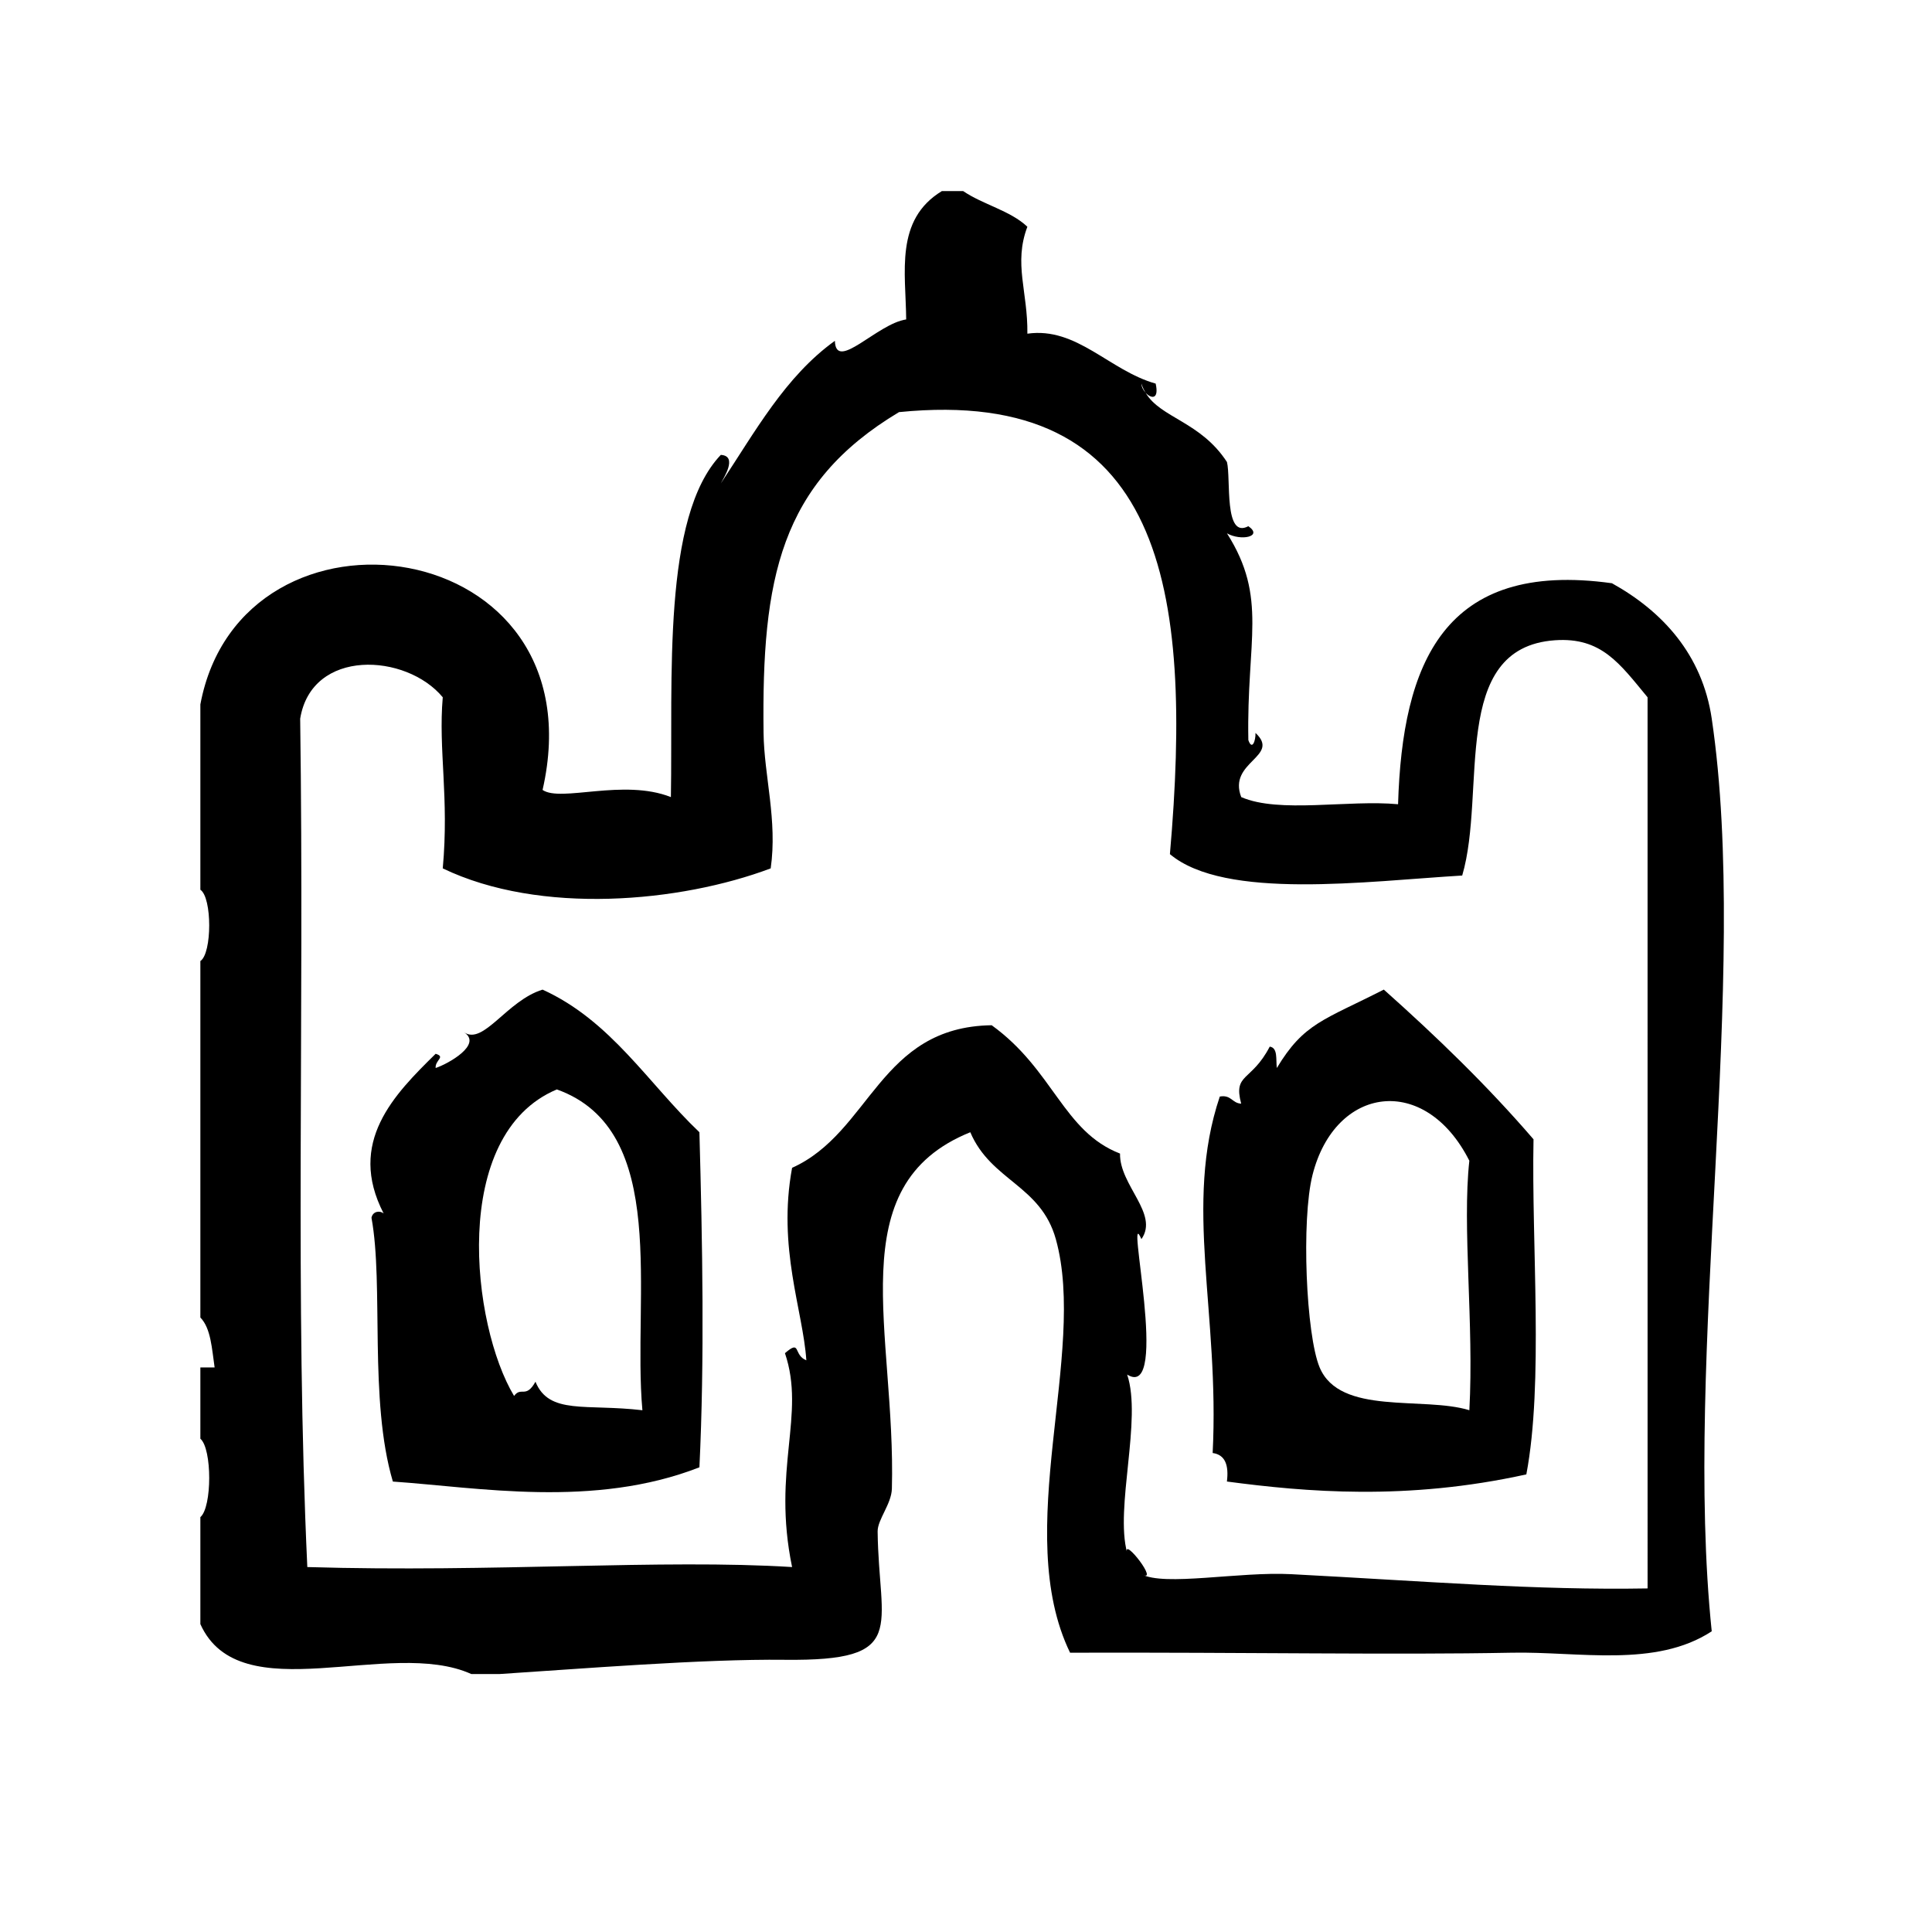
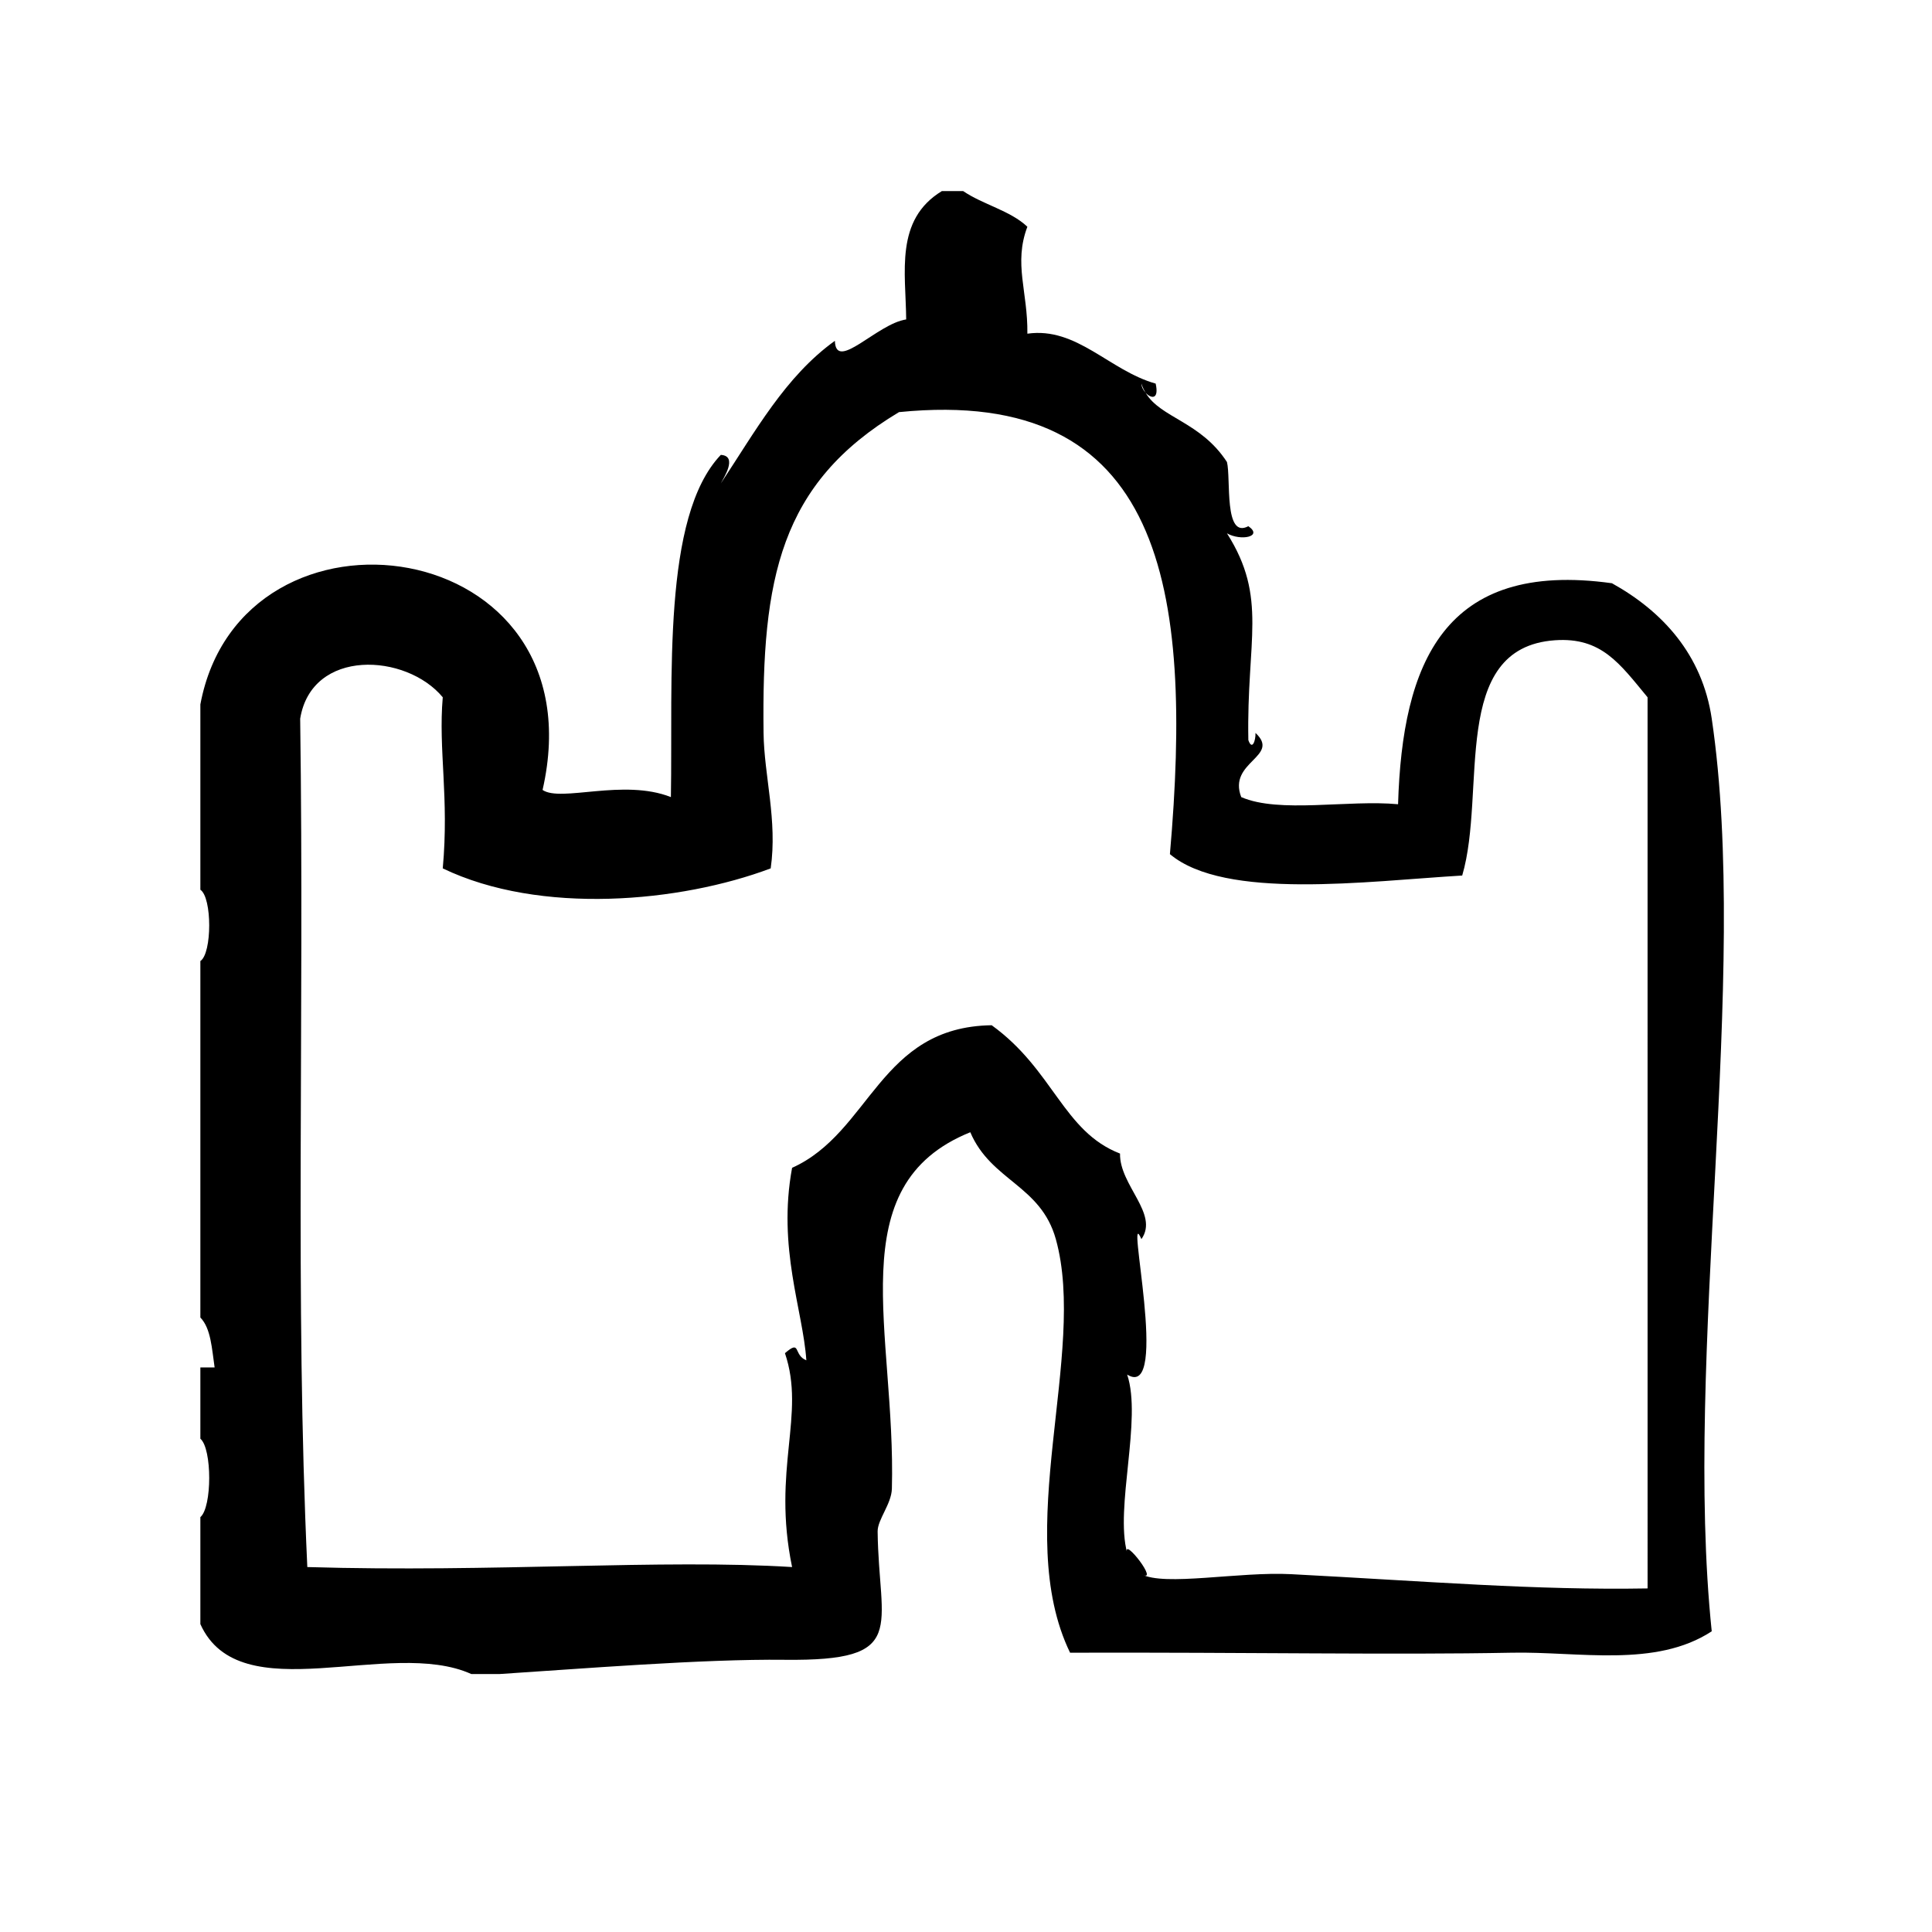
<svg xmlns="http://www.w3.org/2000/svg" fill="#000000" width="800px" height="800px" version="1.1" viewBox="144 144 512 512">
  <g fill-rule="evenodd">
    <path d="m597.63 334.46c-2.519-17.066-13.137-28.504-26.449-35.895-44.625-6.211-55.547 21.285-56.68 58.566-13.242-1.242-31.465 2.496-41.562-1.891-3.652-9.43 10.562-10.707 3.777-17.004 0.086 2.008-0.891 4.793-1.891 1.891-0.512-26.512 5.234-37.621-5.668-54.789 3.684 2.102 9.668 0.883 5.668-1.891-6.535 3.496-4.582-12.641-5.668-17.004-6.992-10.754-17.648-11.676-21.562-18.359-0.613-0.676-1.102-1.559-1.109-2.426 0.25 0.914 0.668 1.676 1.109 2.426 1.434 1.574 3.629 1.922 2.668-2.426-12.25-3.434-20.898-15.105-34-13.227 0.148-11.188-3.707-18.523 0-28.34-4.527-4.289-11.77-5.871-17.004-9.445h-5.668c-12.516 7.629-9.547 21.562-9.445 34.008-7.707 1.125-18.664 14.035-18.895 5.668-13.195 9.477-21.176 24.168-30.23 37.785 0.551-1.156 4.699-7.273 0-7.559-15.625 16.383-12.684 59.418-13.227 90.688-12.586-4.977-29.156 1.441-34.008-1.891 15.555-68.242-79.758-80.98-90.688-22.672v49.121c3.125 2.039 3.125 16.855 0 18.895v94.465c2.809 2.859 3.047 8.297 3.777 13.227h-3.777v18.895c3.125 2.644 3.125 18.137 0 20.781v28.348c10.516 23.324 50.16 3.449 71.793 13.227h7.559c20.797-1.332 53.719-4.023 75.57-3.769 33.008 0.363 24.859-8.242 24.562-34.008-0.031-3.156 3.668-7.273 3.777-11.336 1.102-41.508-14.129-80.367 20.781-94.465 5.504 12.926 18.68 13.996 22.672 28.348 8.414 30.211-11.801 77.469 3.769 109.58 47.539-0.133 85.562 0.613 117.14 0 17.641-0.348 38 4.078 52.906-5.668-7.594-73.035 10.145-173.22 0.004-241.85zm-17.004 230.49c-29.727 0.52-57.969-1.867-94.465-3.777-13.824-0.723-33.637 3.297-39.676 0 5.094 2.785-5.031-10.203-3.777-5.668-3.297-11.973 4-35.336 0-47.23 11.594 7.211-0.844-46.602 3.777-35.895 4.723-6.699-5.832-14.258-5.668-22.672-15.098-5.84-17.578-22.137-34.008-34.008-29.82 0.418-32.031 28.418-52.898 37.785-3.93 21.23 2.898 37.793 3.777 51.012-3.566-1.418-1.316-5.644-5.668-1.891 5.566 16.453-3.496 30.652 1.891 56.68-34.559-2.156-79.215 1.473-128.47 0-3.297-71.109-0.762-143.07-1.891-224.83 3.055-18.719 28.094-17.367 37.785-5.668-1.203 13.949 1.715 26.535 0 45.344 25.867 12.438 62.953 9.012 86.906 0 1.828-12.73-1.754-24.547-1.891-35.895-0.504-40.816 4.289-66.102 35.895-85.02 70.164-7.016 77.934 46.793 71.793 117.14 14.602 12.258 52.145 7.18 77.461 5.668 6.551-22.207-3.488-60.379 24.562-62.348 12.344-0.867 17.176 6.188 24.562 15.113 0.004 78.723 0.004 157.45 0.004 236.16z" />
-     <path d="m287.79 406.26c-9.484 2.914-15.602 14.746-20.781 11.336 4.879 3.188-4.148 8.297-7.559 9.438-0.188-2.117 2.746-2.938 0-3.769-11.004 10.816-23.523 23.434-13.785 42.305-0.969-0.805-2.867-0.621-3.219 1.148 3.289 17.871-0.746 48.27 5.668 69.91 22.609 1.551 53.262 7.148 81.238-3.777 1.379-28.59 0.805-59.363 0-88.797-13.559-12.895-23.375-29.527-41.562-37.793zm-1.887 103.91c-2.551 4.582-3.769 1.172-5.668 3.769-11.258-18.68-17.121-69.297 11.336-81.23 30.211 10.816 19.965 54.938 22.672 85.02-14.926-1.766-24.727 1.289-28.34-7.559z" />
-     <path d="m550.4 445.93c-12.242-14.219-25.688-27.215-39.676-39.676-15.895 8.117-21.16 8.824-28.348 20.781-0.293-2.219 0.332-5.359-1.883-5.668-4.863 9.375-9.738 7-7.566 15.113-2.418-0.102-2.613-2.426-5.668-1.883-9.66 28.688-0.008 57.348-1.891 94.465 3.328 0.457 4.312 3.242 3.777 7.559 20.781 2.754 47.602 5.125 79.352-1.891 4.602-24.316 1.344-60.715 1.902-88.801zm-17.004 71.793c-12.258-3.754-34.297 1.488-39.676-11.336-3.613-8.629-4.887-39.109-1.891-51.004 5.977-23.695 29.836-26.992 41.562-3.777-1.926 17.527 1.246 43.285 0.004 66.117z" />
  </g>
</svg>